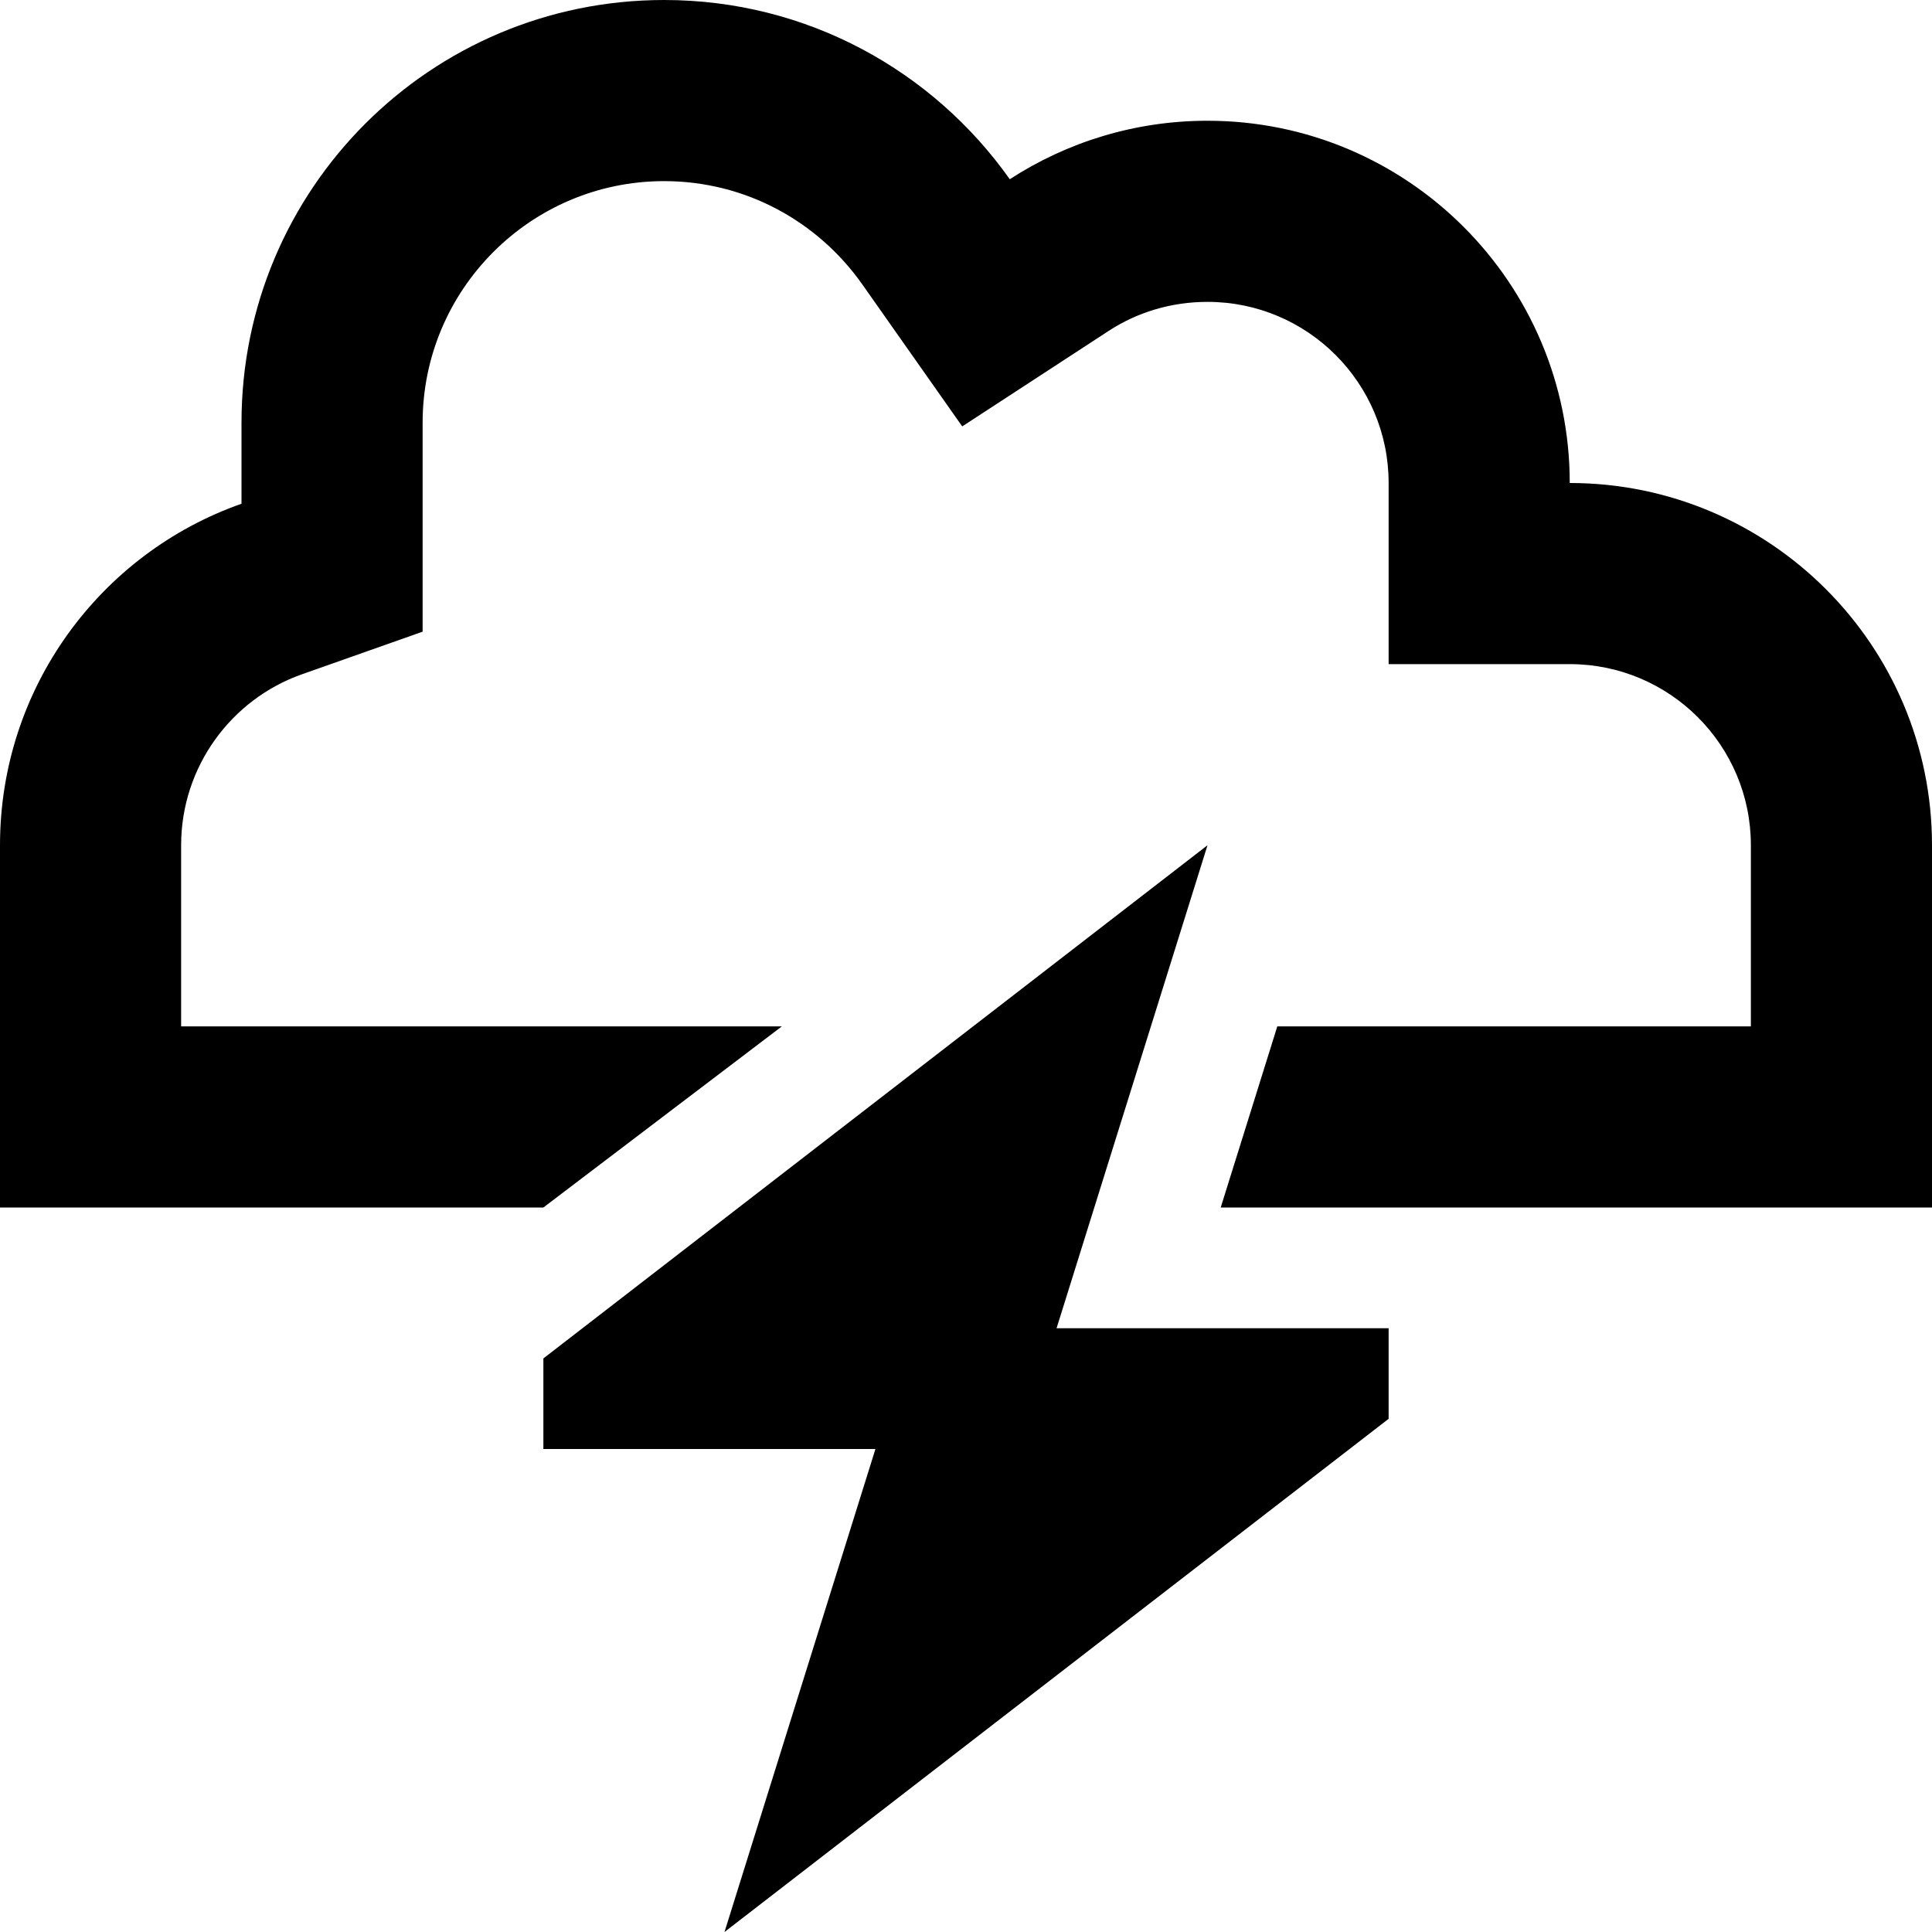
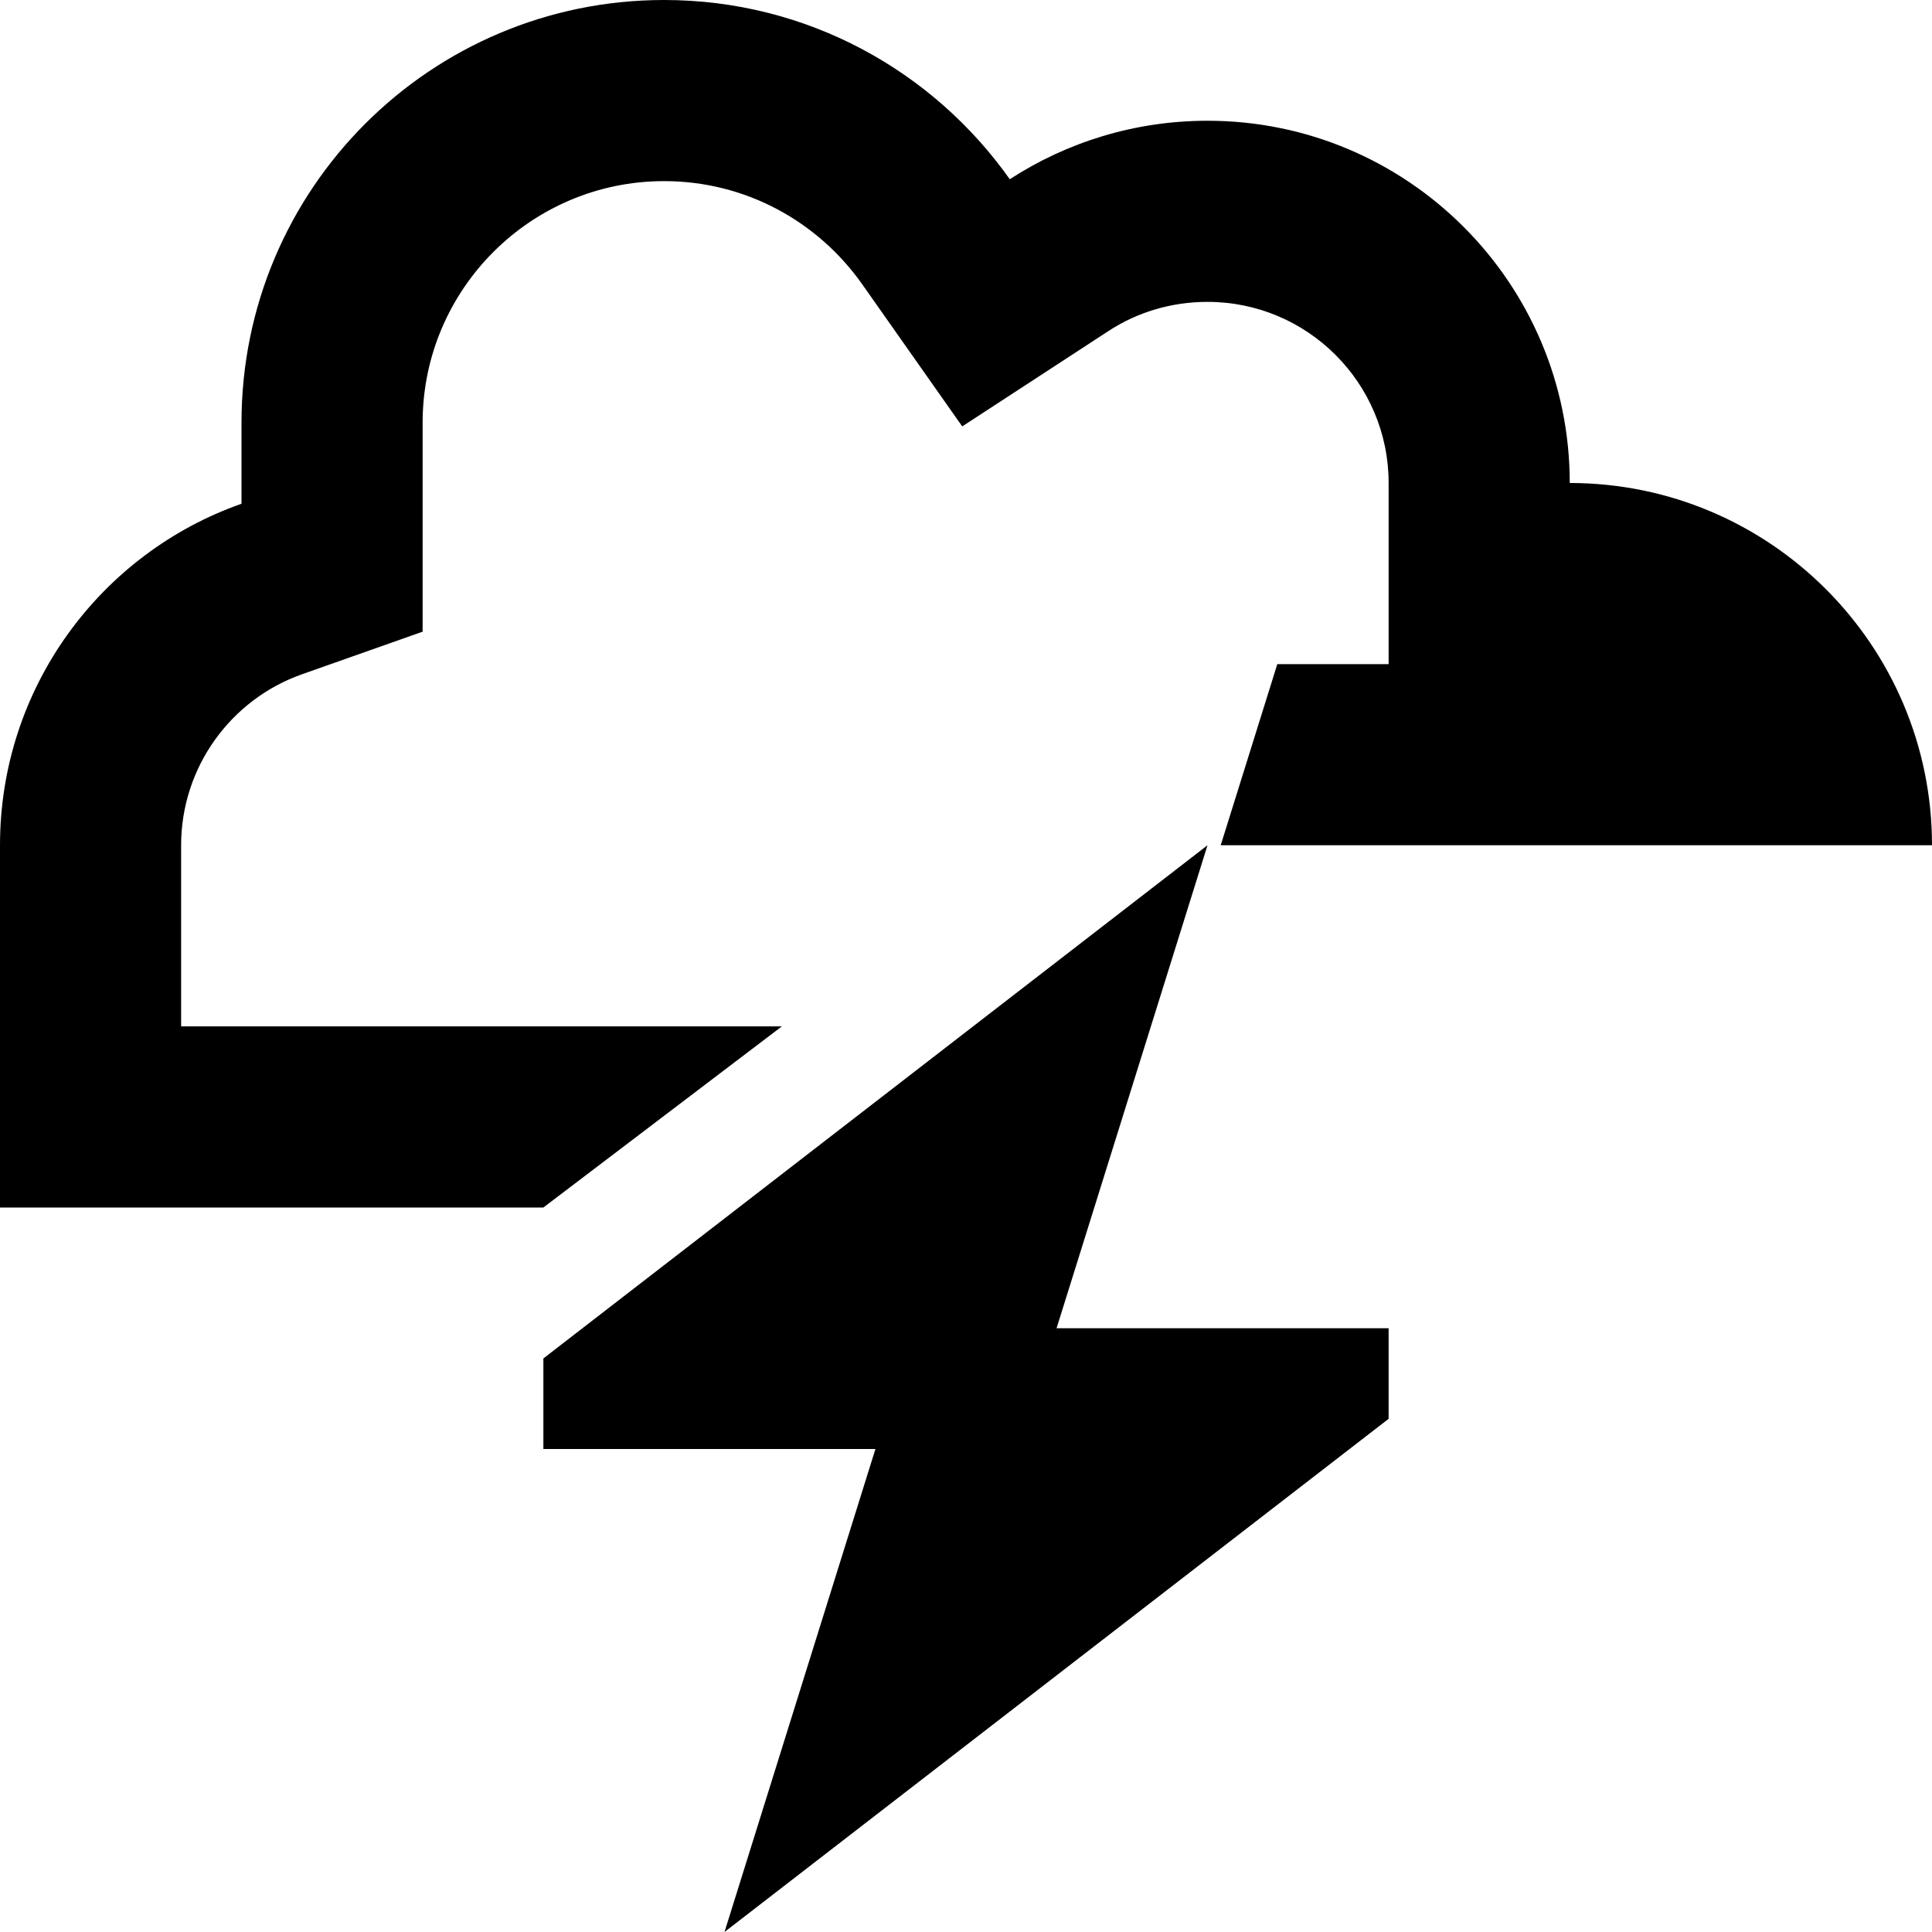
<svg xmlns="http://www.w3.org/2000/svg" viewBox="0 0 512 512">
-   <path d="M368 176V128c0-26.5-21.5-48-48-48c-9.7 0-18.7 2.8-26.2 7.7l-38.8 25.3L228.4 75.2C216.7 58.7 197.6 48 176 48c-35.3 0-64 28.7-64 64v21.5 33.9L80 178.7c-18.7 6.6-32 24.5-32 45.3v48H96 207.2L144 320H96 48 0V272 224c0-41.8 26.7-77.4 64-90.5V112C64 50.1 114.1 0 176 0c37.9 0 71.3 18.8 91.6 47.5C282.7 37.7 300.7 32 320 32c53 0 96 43 96 96c53 0 96 43 96 96v48 48H464 416 400v0H323.5l15-48H416h48V224c0-26.5-21.5-48-48-48H368zM232 384H144V360L320 224 280 352h88v24L192 512l40-128z" />
+   <path d="M368 176V128c0-26.5-21.5-48-48-48c-9.7 0-18.7 2.8-26.2 7.7l-38.8 25.3L228.4 75.2C216.7 58.7 197.6 48 176 48c-35.3 0-64 28.7-64 64v21.5 33.9L80 178.7c-18.7 6.6-32 24.5-32 45.3v48H96 207.2L144 320H96 48 0V272 224c0-41.8 26.7-77.4 64-90.5V112C64 50.1 114.1 0 176 0c37.9 0 71.3 18.8 91.6 47.5C282.7 37.7 300.7 32 320 32c53 0 96 43 96 96c53 0 96 43 96 96H464 416 400v0H323.5l15-48H416h48V224c0-26.5-21.5-48-48-48H368zM232 384H144V360L320 224 280 352h88v24L192 512l40-128z" />
</svg>